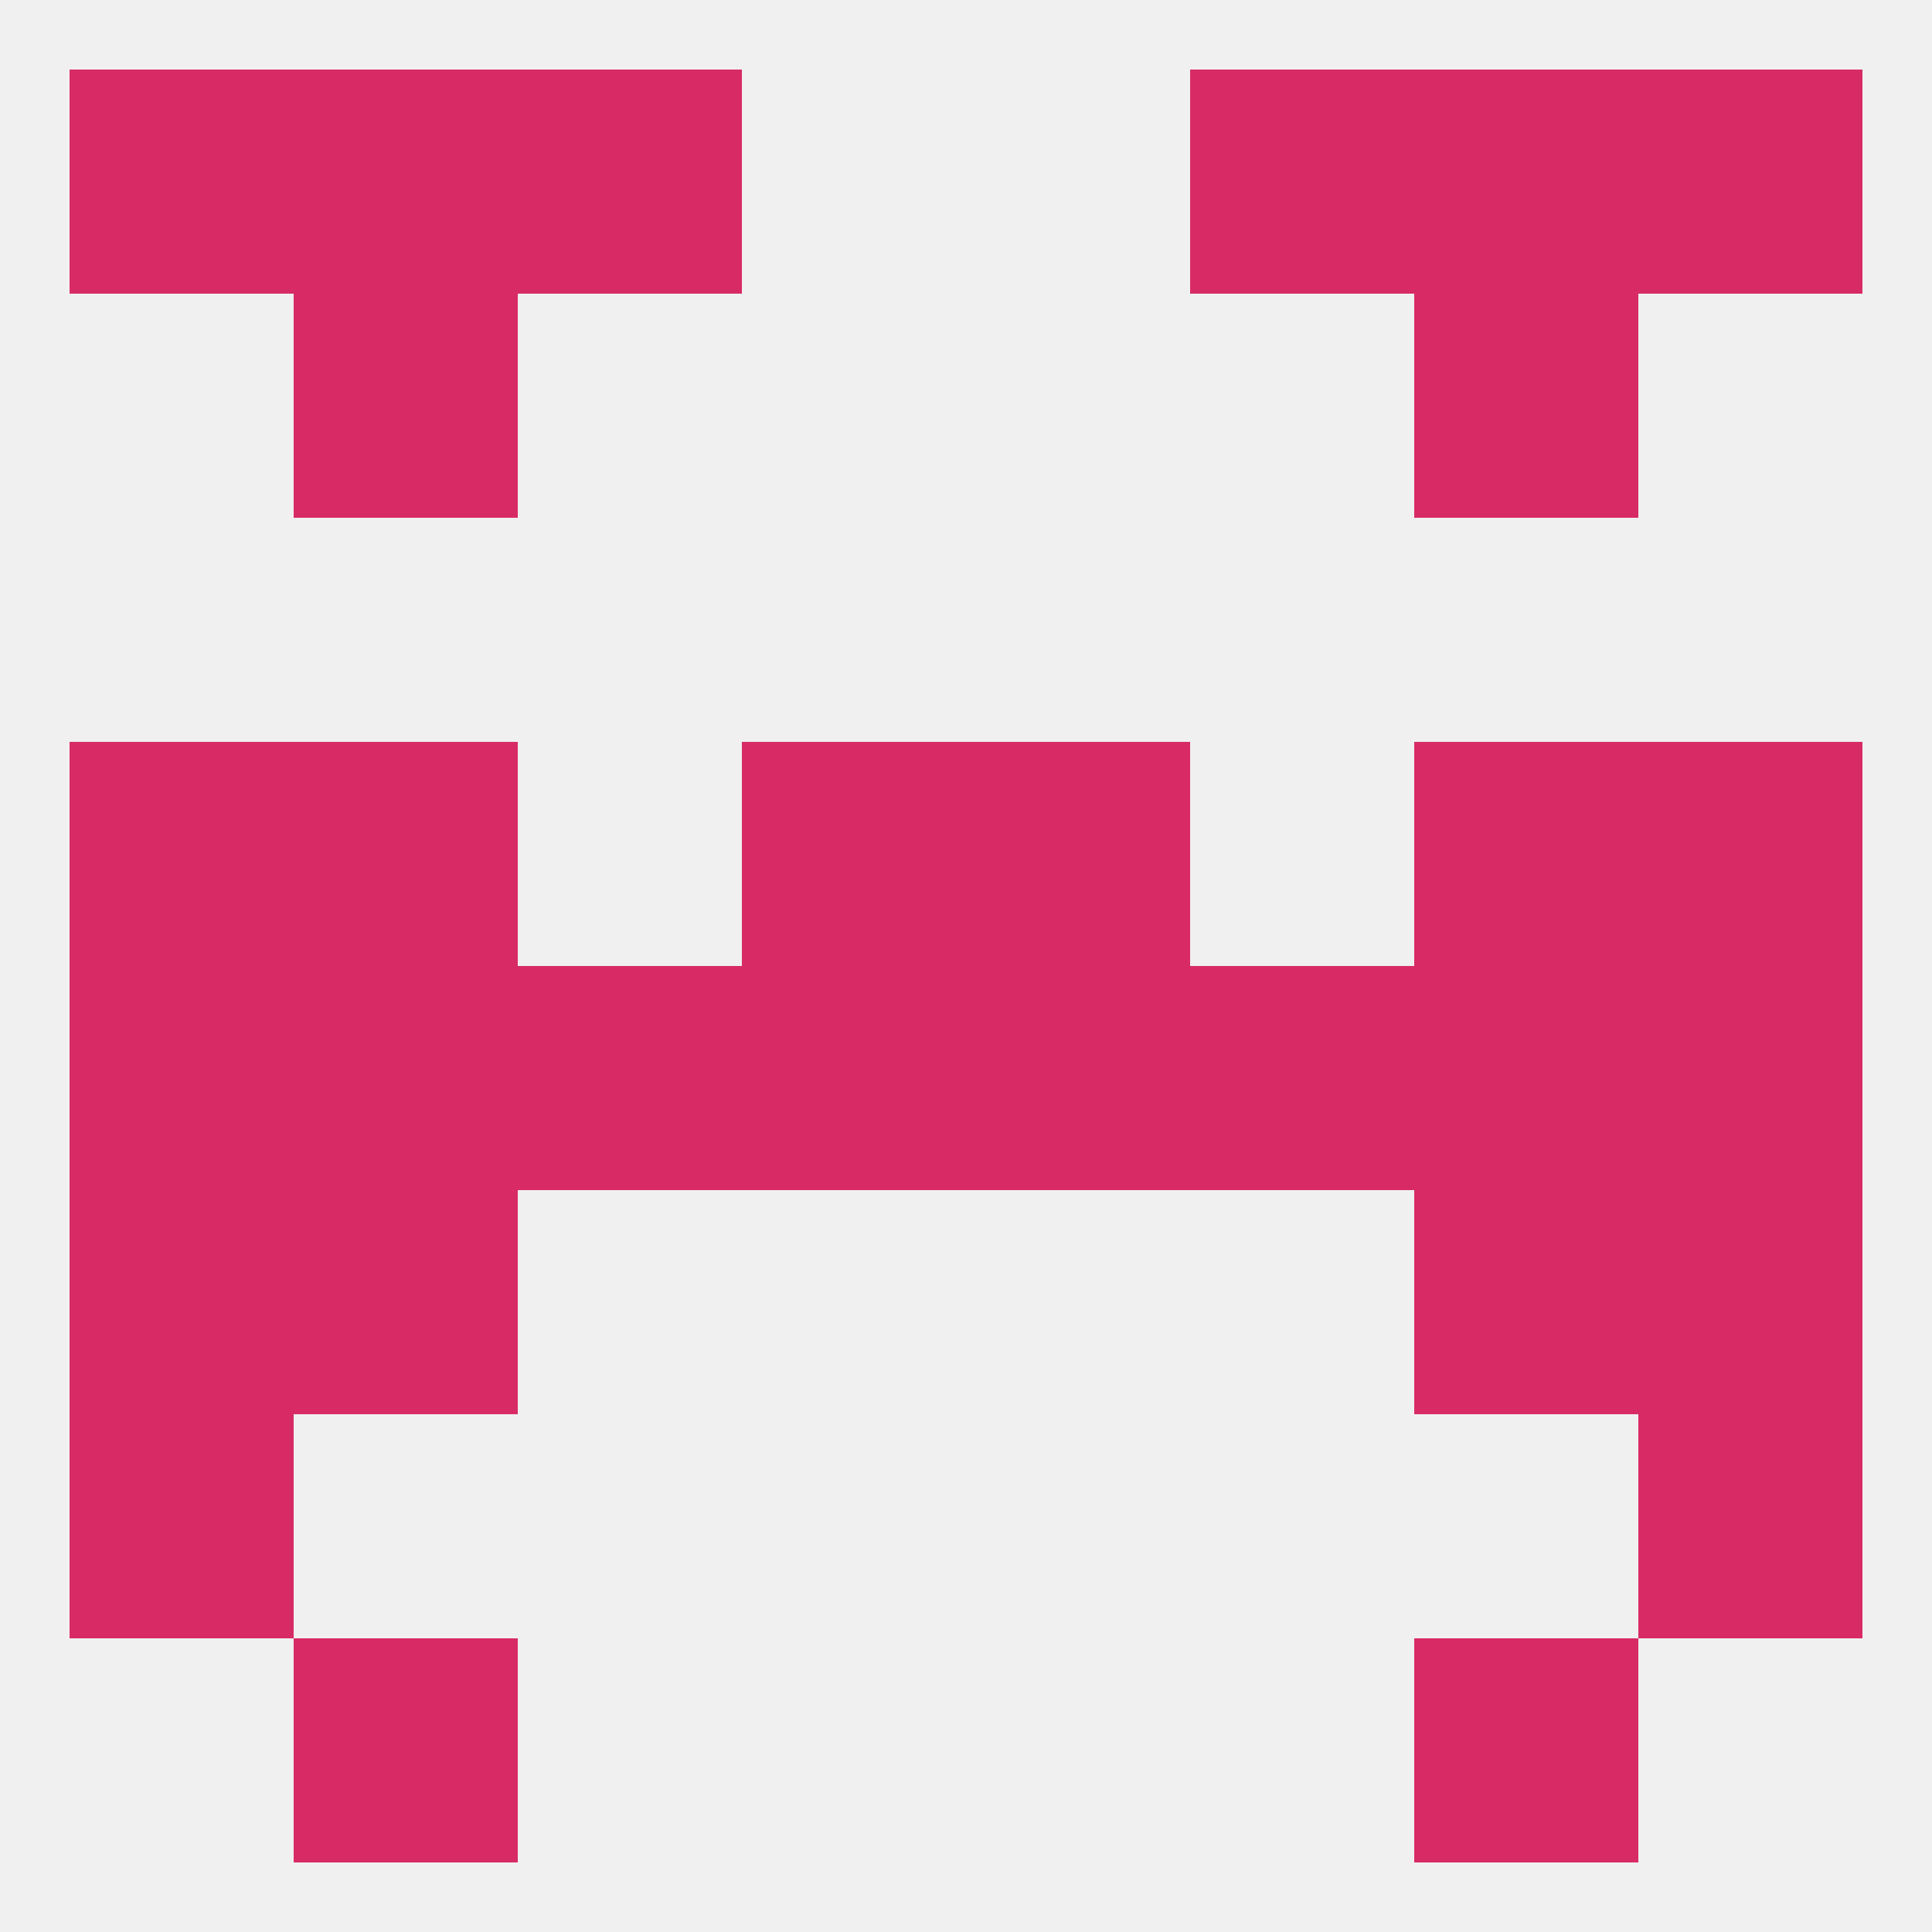
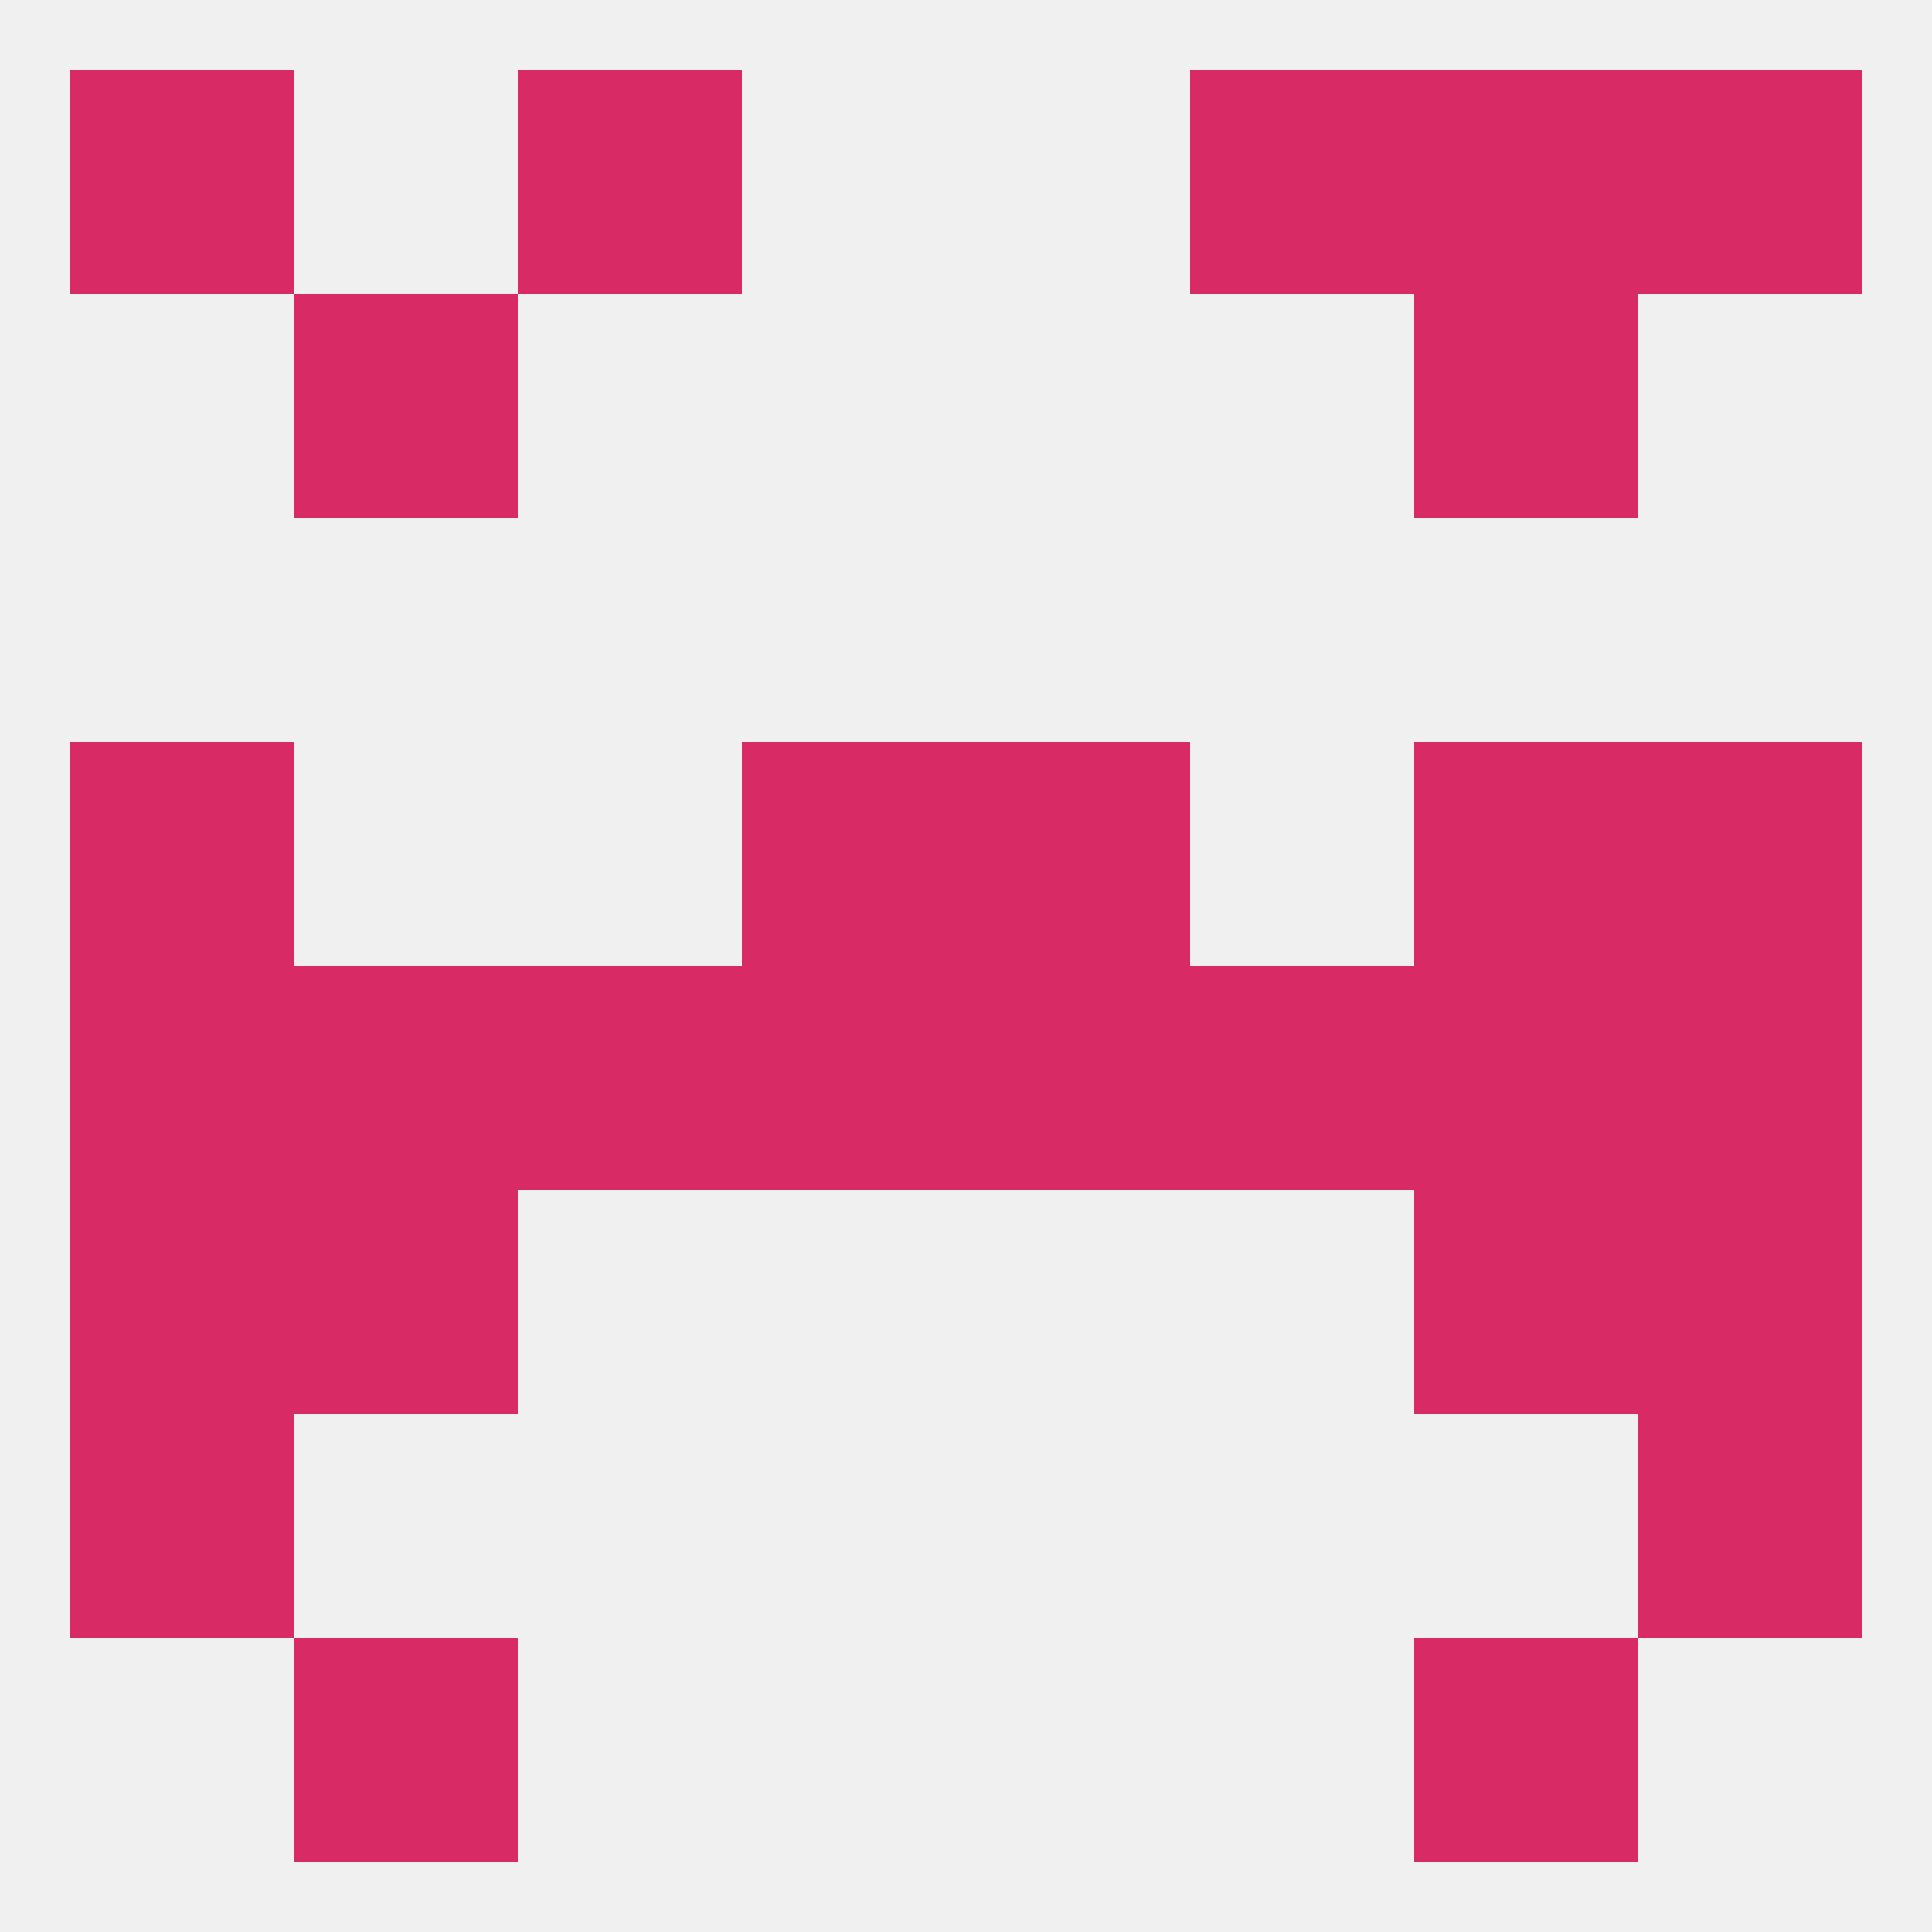
<svg xmlns="http://www.w3.org/2000/svg" version="1.1" baseprofile="full" width="250" height="250" viewBox="0 0 250 250">
  <rect width="100%" height="100%" fill="rgba(240,240,240,255)" />
-   <rect x="38" y="96" width="29" height="29" fill="rgba(216,43,101,255)" />
  <rect x="183" y="96" width="29" height="29" fill="rgba(216,43,101,255)" />
  <rect x="96" y="96" width="29" height="29" fill="rgba(216,43,101,255)" />
  <rect x="125" y="96" width="29" height="29" fill="rgba(216,43,101,255)" />
  <rect x="9" y="96" width="29" height="29" fill="rgba(216,43,101,255)" />
  <rect x="212" y="96" width="29" height="29" fill="rgba(216,43,101,255)" />
  <rect x="9" y="183" width="29" height="29" fill="rgba(216,43,101,255)" />
  <rect x="212" y="183" width="29" height="29" fill="rgba(216,43,101,255)" />
  <rect x="38" y="212" width="29" height="29" fill="rgba(216,43,101,255)" />
  <rect x="183" y="212" width="29" height="29" fill="rgba(216,43,101,255)" />
  <rect x="9" y="9" width="29" height="29" fill="rgba(216,43,101,255)" />
  <rect x="212" y="9" width="29" height="29" fill="rgba(216,43,101,255)" />
-   <rect x="38" y="9" width="29" height="29" fill="rgba(216,43,101,255)" />
  <rect x="183" y="9" width="29" height="29" fill="rgba(216,43,101,255)" />
  <rect x="67" y="9" width="29" height="29" fill="rgba(216,43,101,255)" />
  <rect x="154" y="9" width="29" height="29" fill="rgba(216,43,101,255)" />
  <rect x="38" y="38" width="29" height="29" fill="rgba(216,43,101,255)" />
  <rect x="183" y="38" width="29" height="29" fill="rgba(216,43,101,255)" />
  <rect x="9" y="125" width="29" height="29" fill="rgba(216,43,101,255)" />
  <rect x="212" y="125" width="29" height="29" fill="rgba(216,43,101,255)" />
  <rect x="38" y="125" width="29" height="29" fill="rgba(216,43,101,255)" />
  <rect x="96" y="125" width="29" height="29" fill="rgba(216,43,101,255)" />
  <rect x="67" y="125" width="29" height="29" fill="rgba(216,43,101,255)" />
  <rect x="154" y="125" width="29" height="29" fill="rgba(216,43,101,255)" />
  <rect x="183" y="125" width="29" height="29" fill="rgba(216,43,101,255)" />
  <rect x="125" y="125" width="29" height="29" fill="rgba(216,43,101,255)" />
  <rect x="9" y="154" width="29" height="29" fill="rgba(216,43,101,255)" />
  <rect x="212" y="154" width="29" height="29" fill="rgba(216,43,101,255)" />
  <rect x="38" y="154" width="29" height="29" fill="rgba(216,43,101,255)" />
  <rect x="183" y="154" width="29" height="29" fill="rgba(216,43,101,255)" />
</svg>